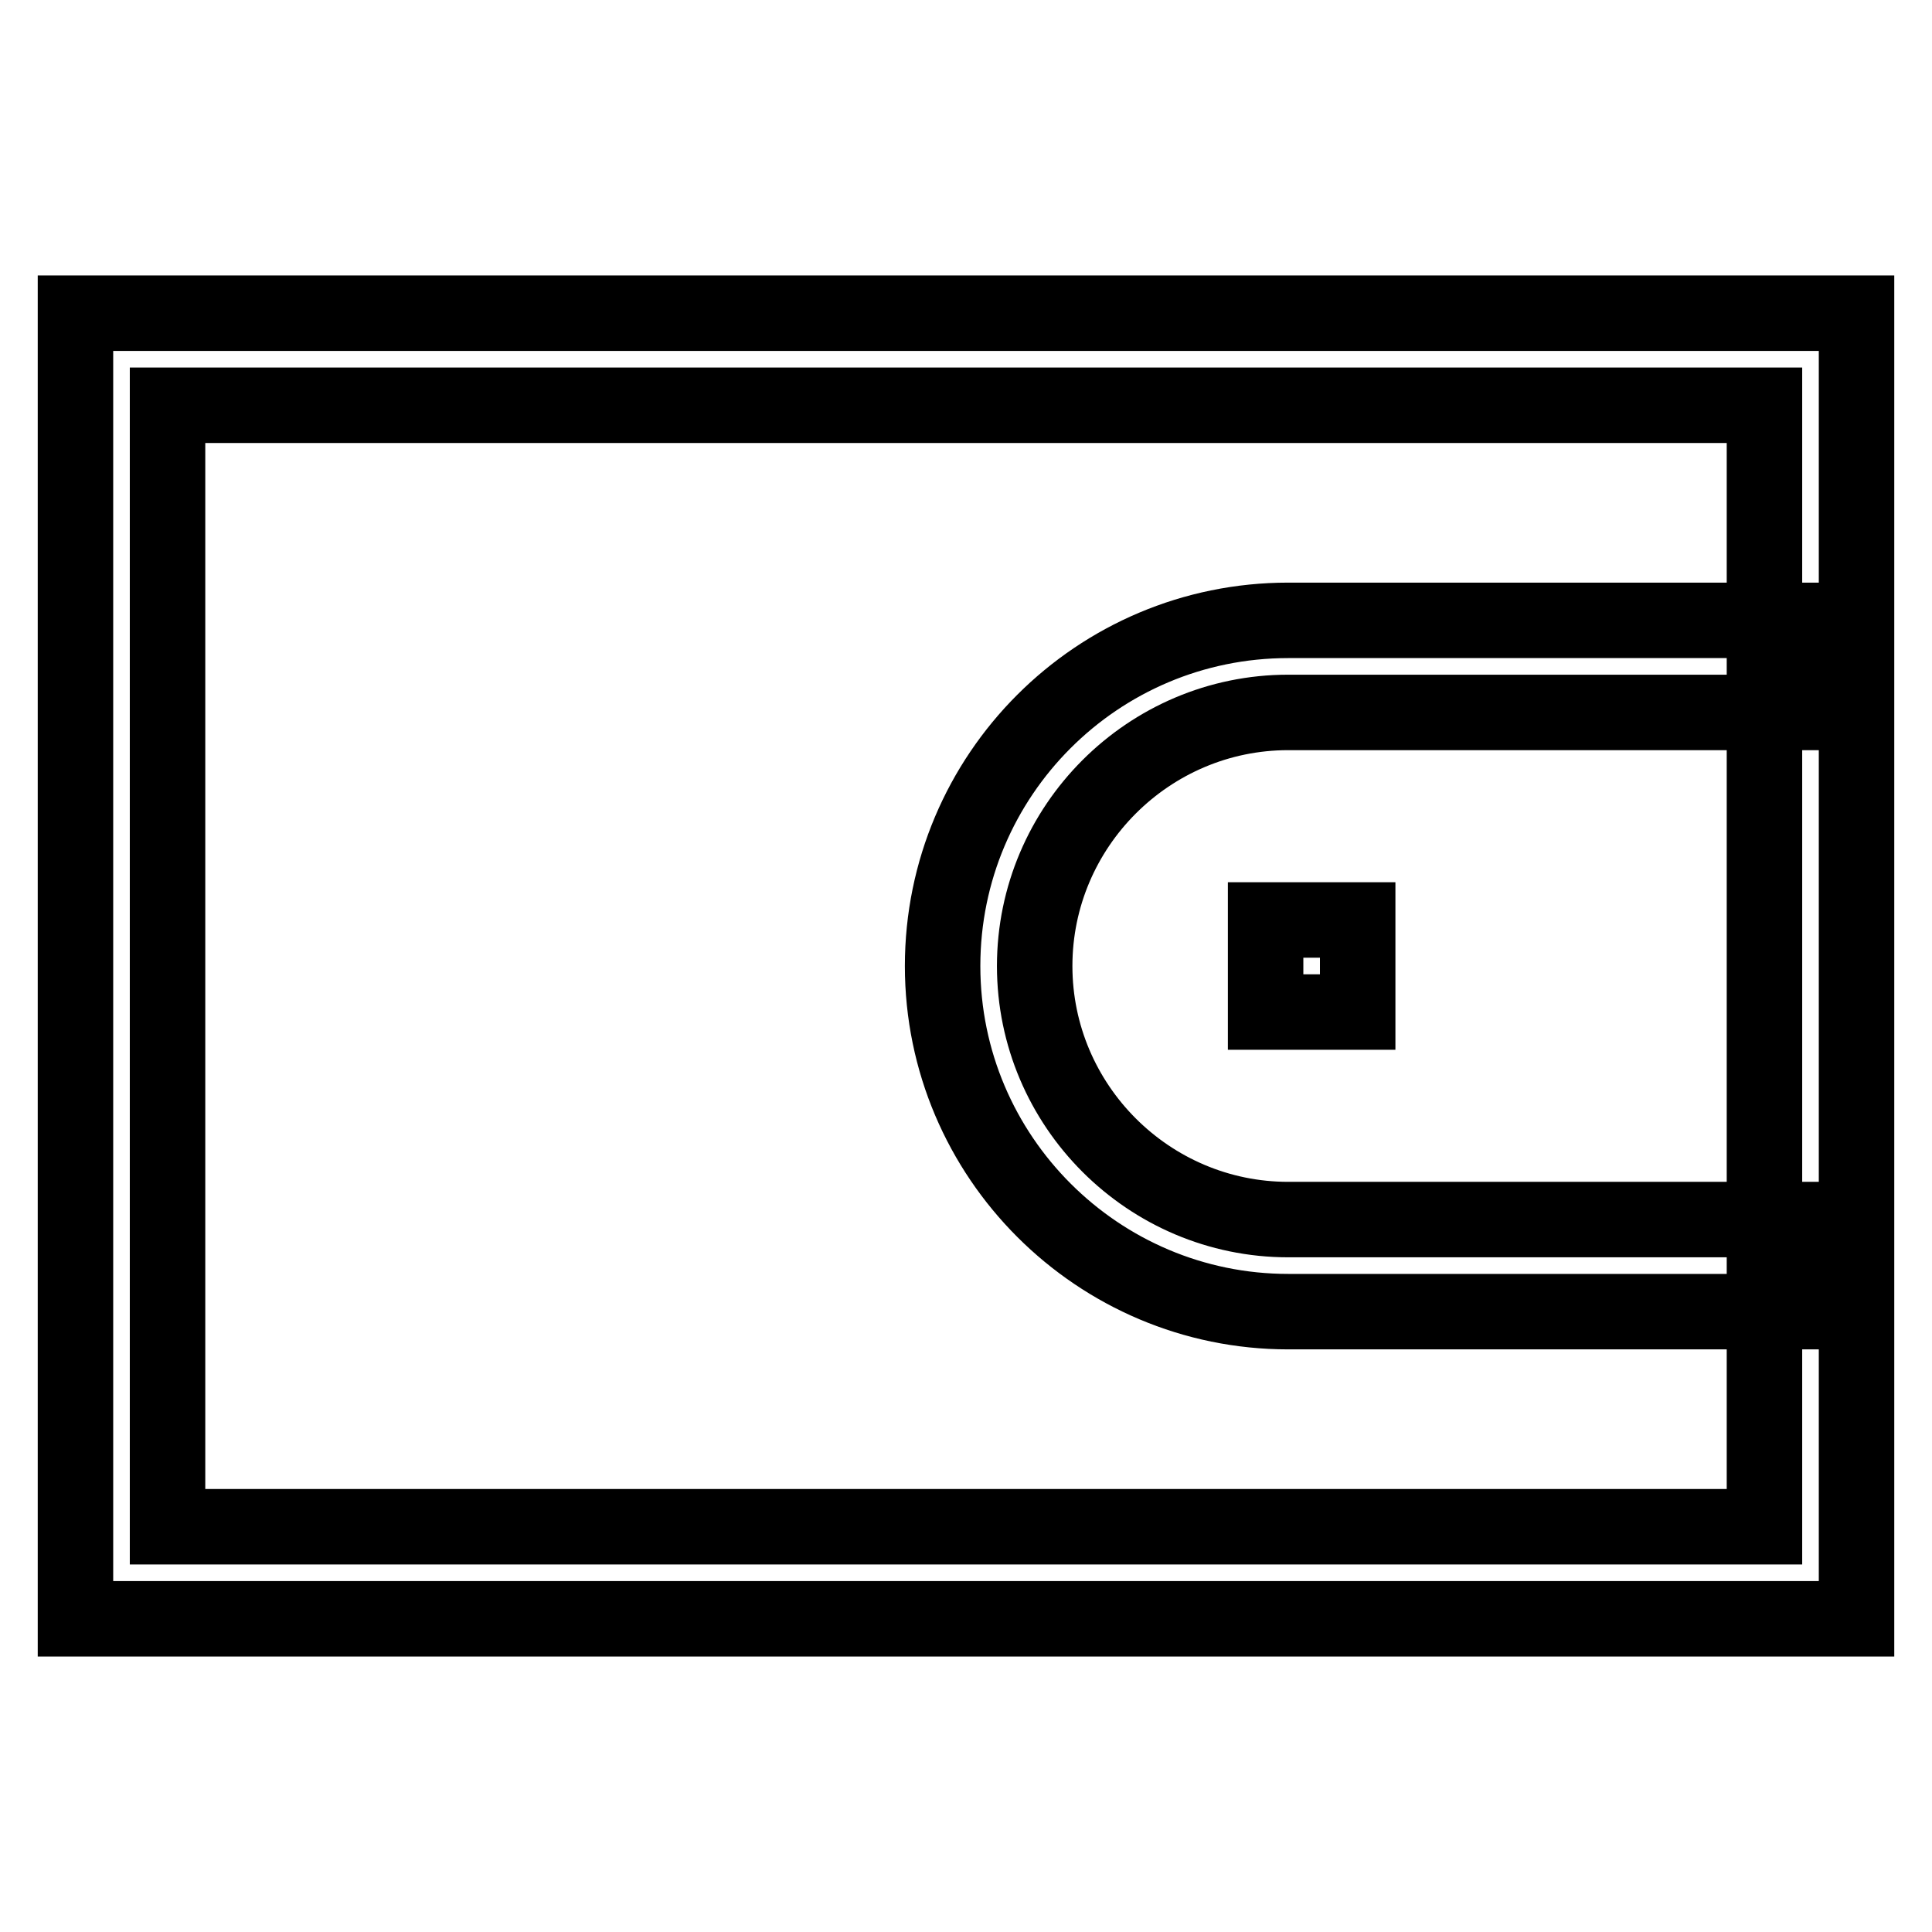
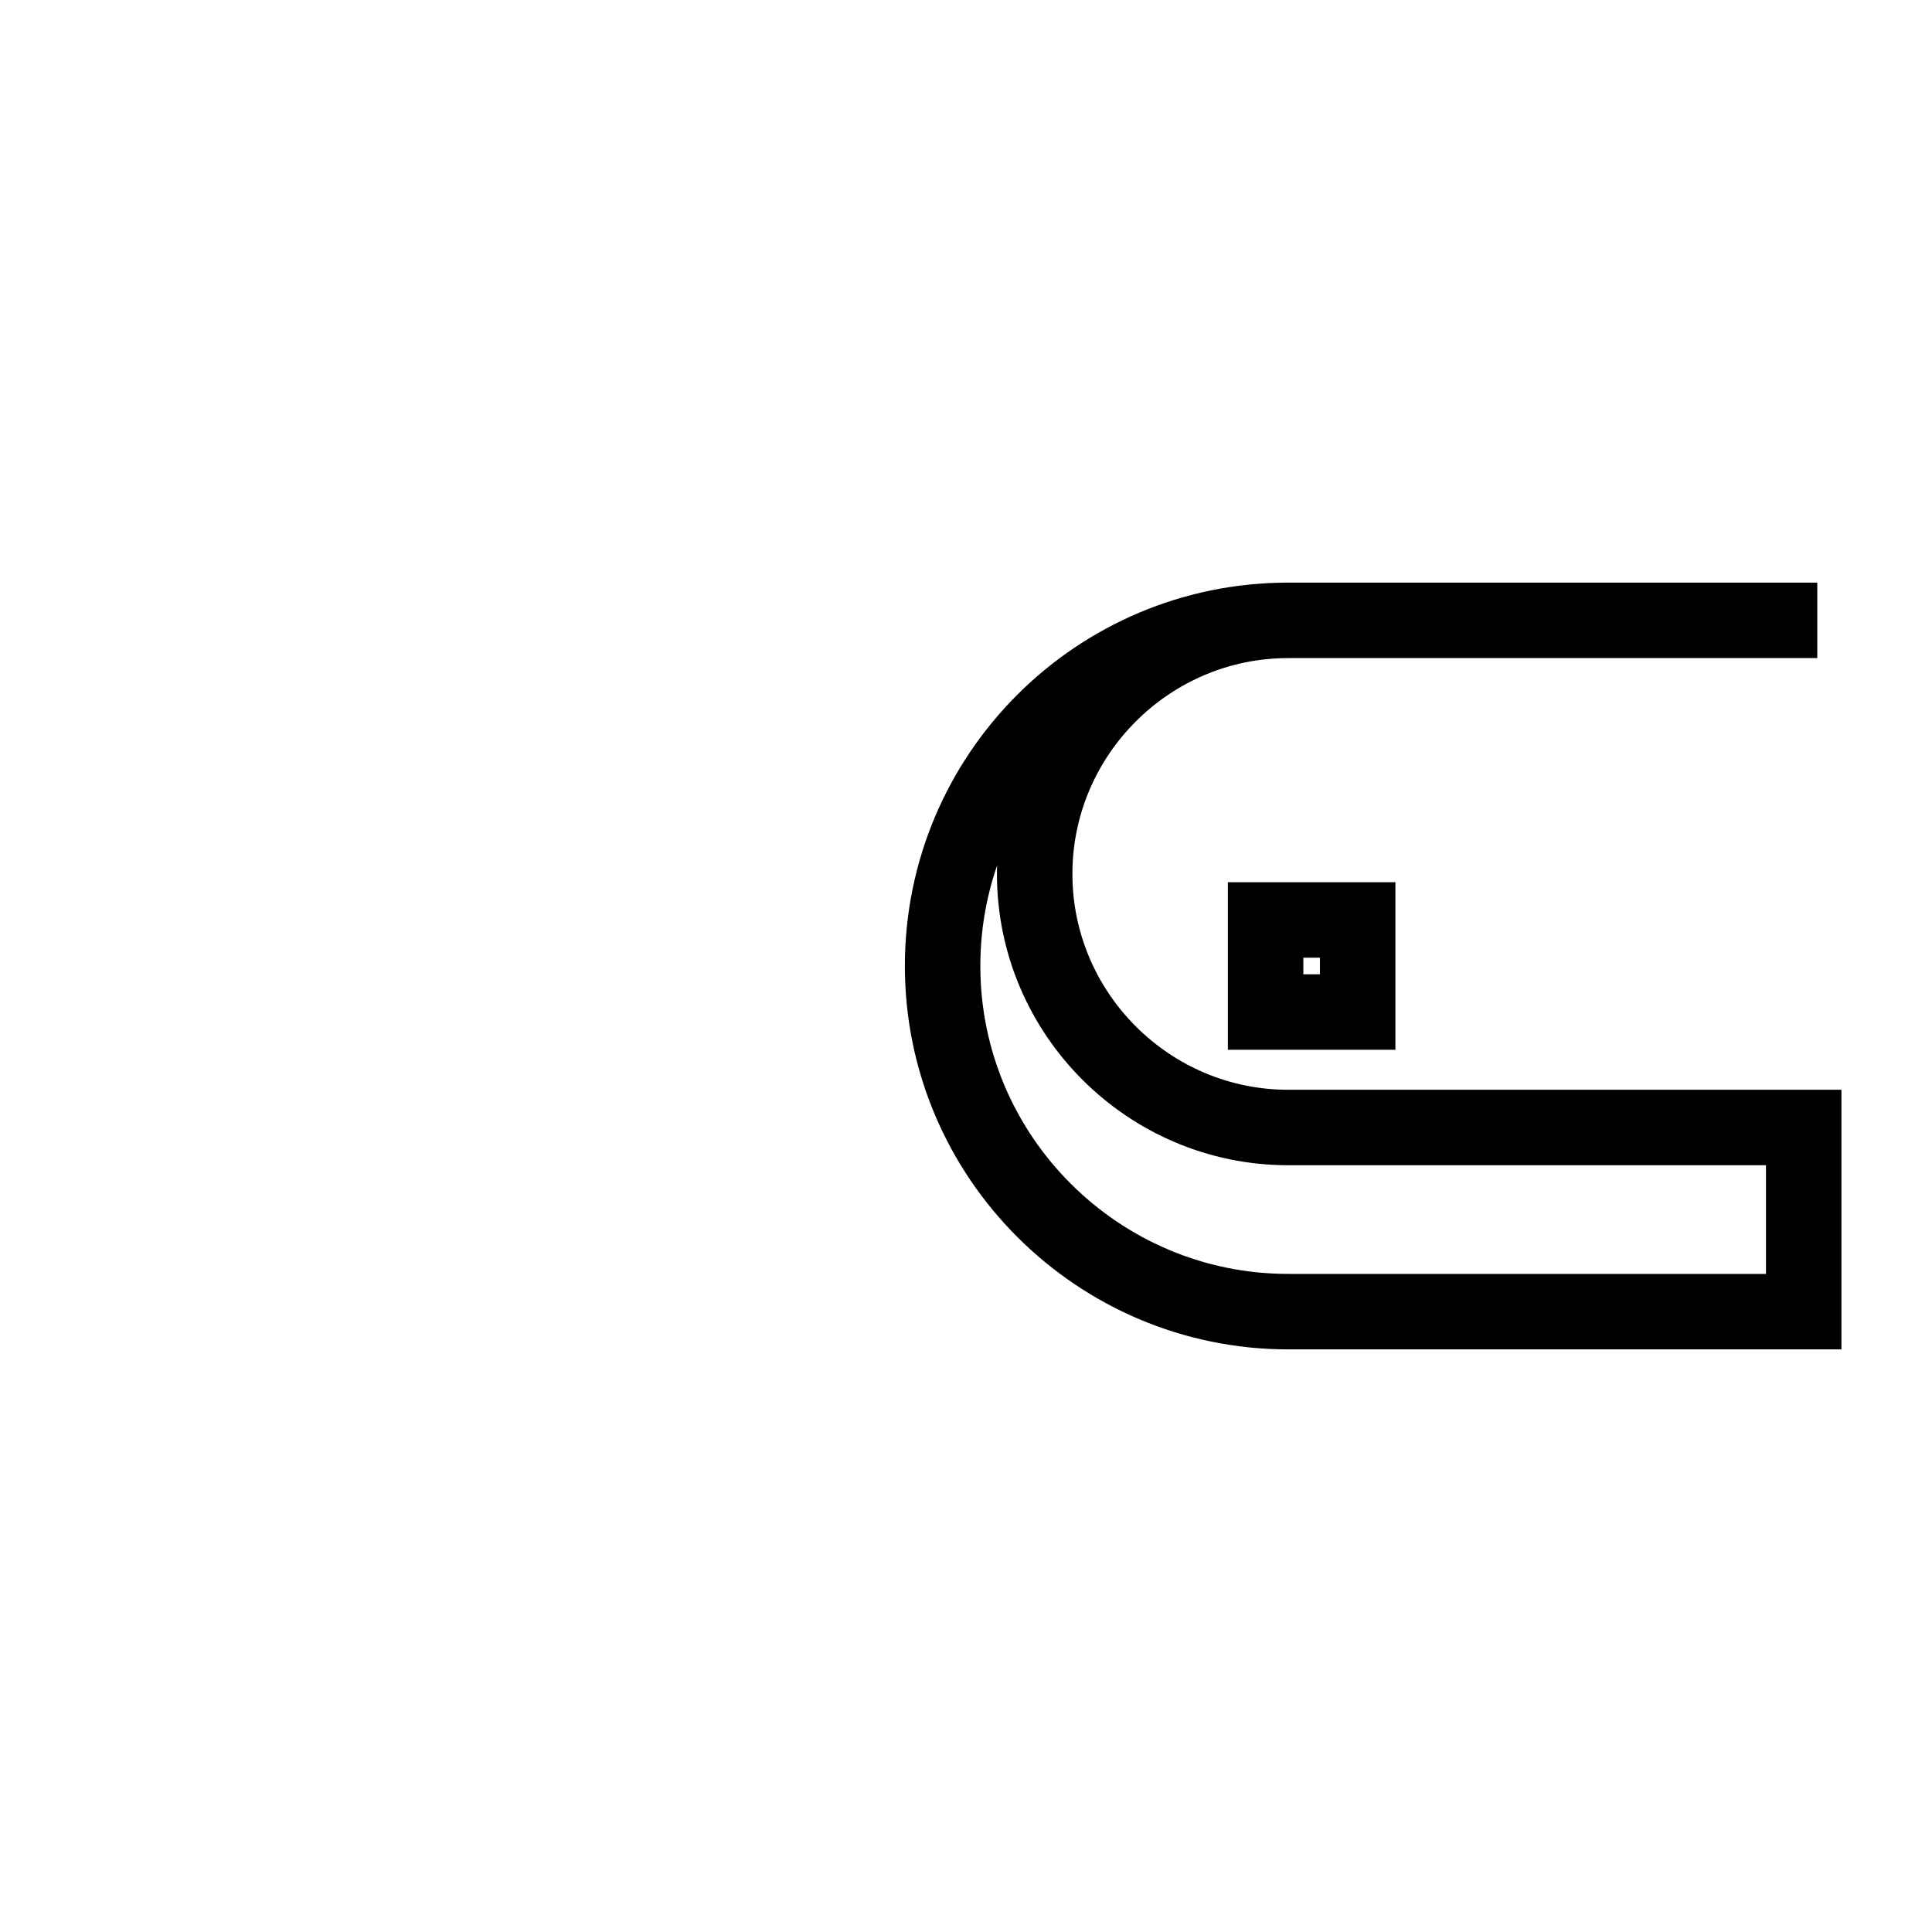
<svg xmlns="http://www.w3.org/2000/svg" version="1.1" x="0px" y="0px" viewBox="0 0 256 256" enable-background="new 0 0 256 256" xml:space="preserve">
  <g>
-     <path stroke-width="10" fill-opacity="0" stroke="#000000" d="M246,214.5H10V41.5h236V214.5L246,214.5z M22.2,202.3h211.6V53.7H22.2V202.3z" />
-     <path stroke-width="10" fill-opacity="0" stroke="#000000" d="M239,173.8h-68.3c-25.2,0-45.8-20.5-45.8-45.8s20.5-45.8,45.8-45.8h70.1v12.2h-70.1 c-18.5,0-33.6,15.1-33.6,33.6c0,18.5,15.1,33.6,33.6,33.6H239V173.8z" />
+     <path stroke-width="10" fill-opacity="0" stroke="#000000" d="M239,173.8h-68.3c-25.2,0-45.8-20.5-45.8-45.8s20.5-45.8,45.8-45.8h70.1h-70.1 c-18.5,0-33.6,15.1-33.6,33.6c0,18.5,15.1,33.6,33.6,33.6H239V173.8z" />
    <path stroke-width="10" fill-opacity="0" stroke="#000000" d="M167.7,121.9h12.2v12.2h-12.2V121.9z" />
  </g>
</svg>